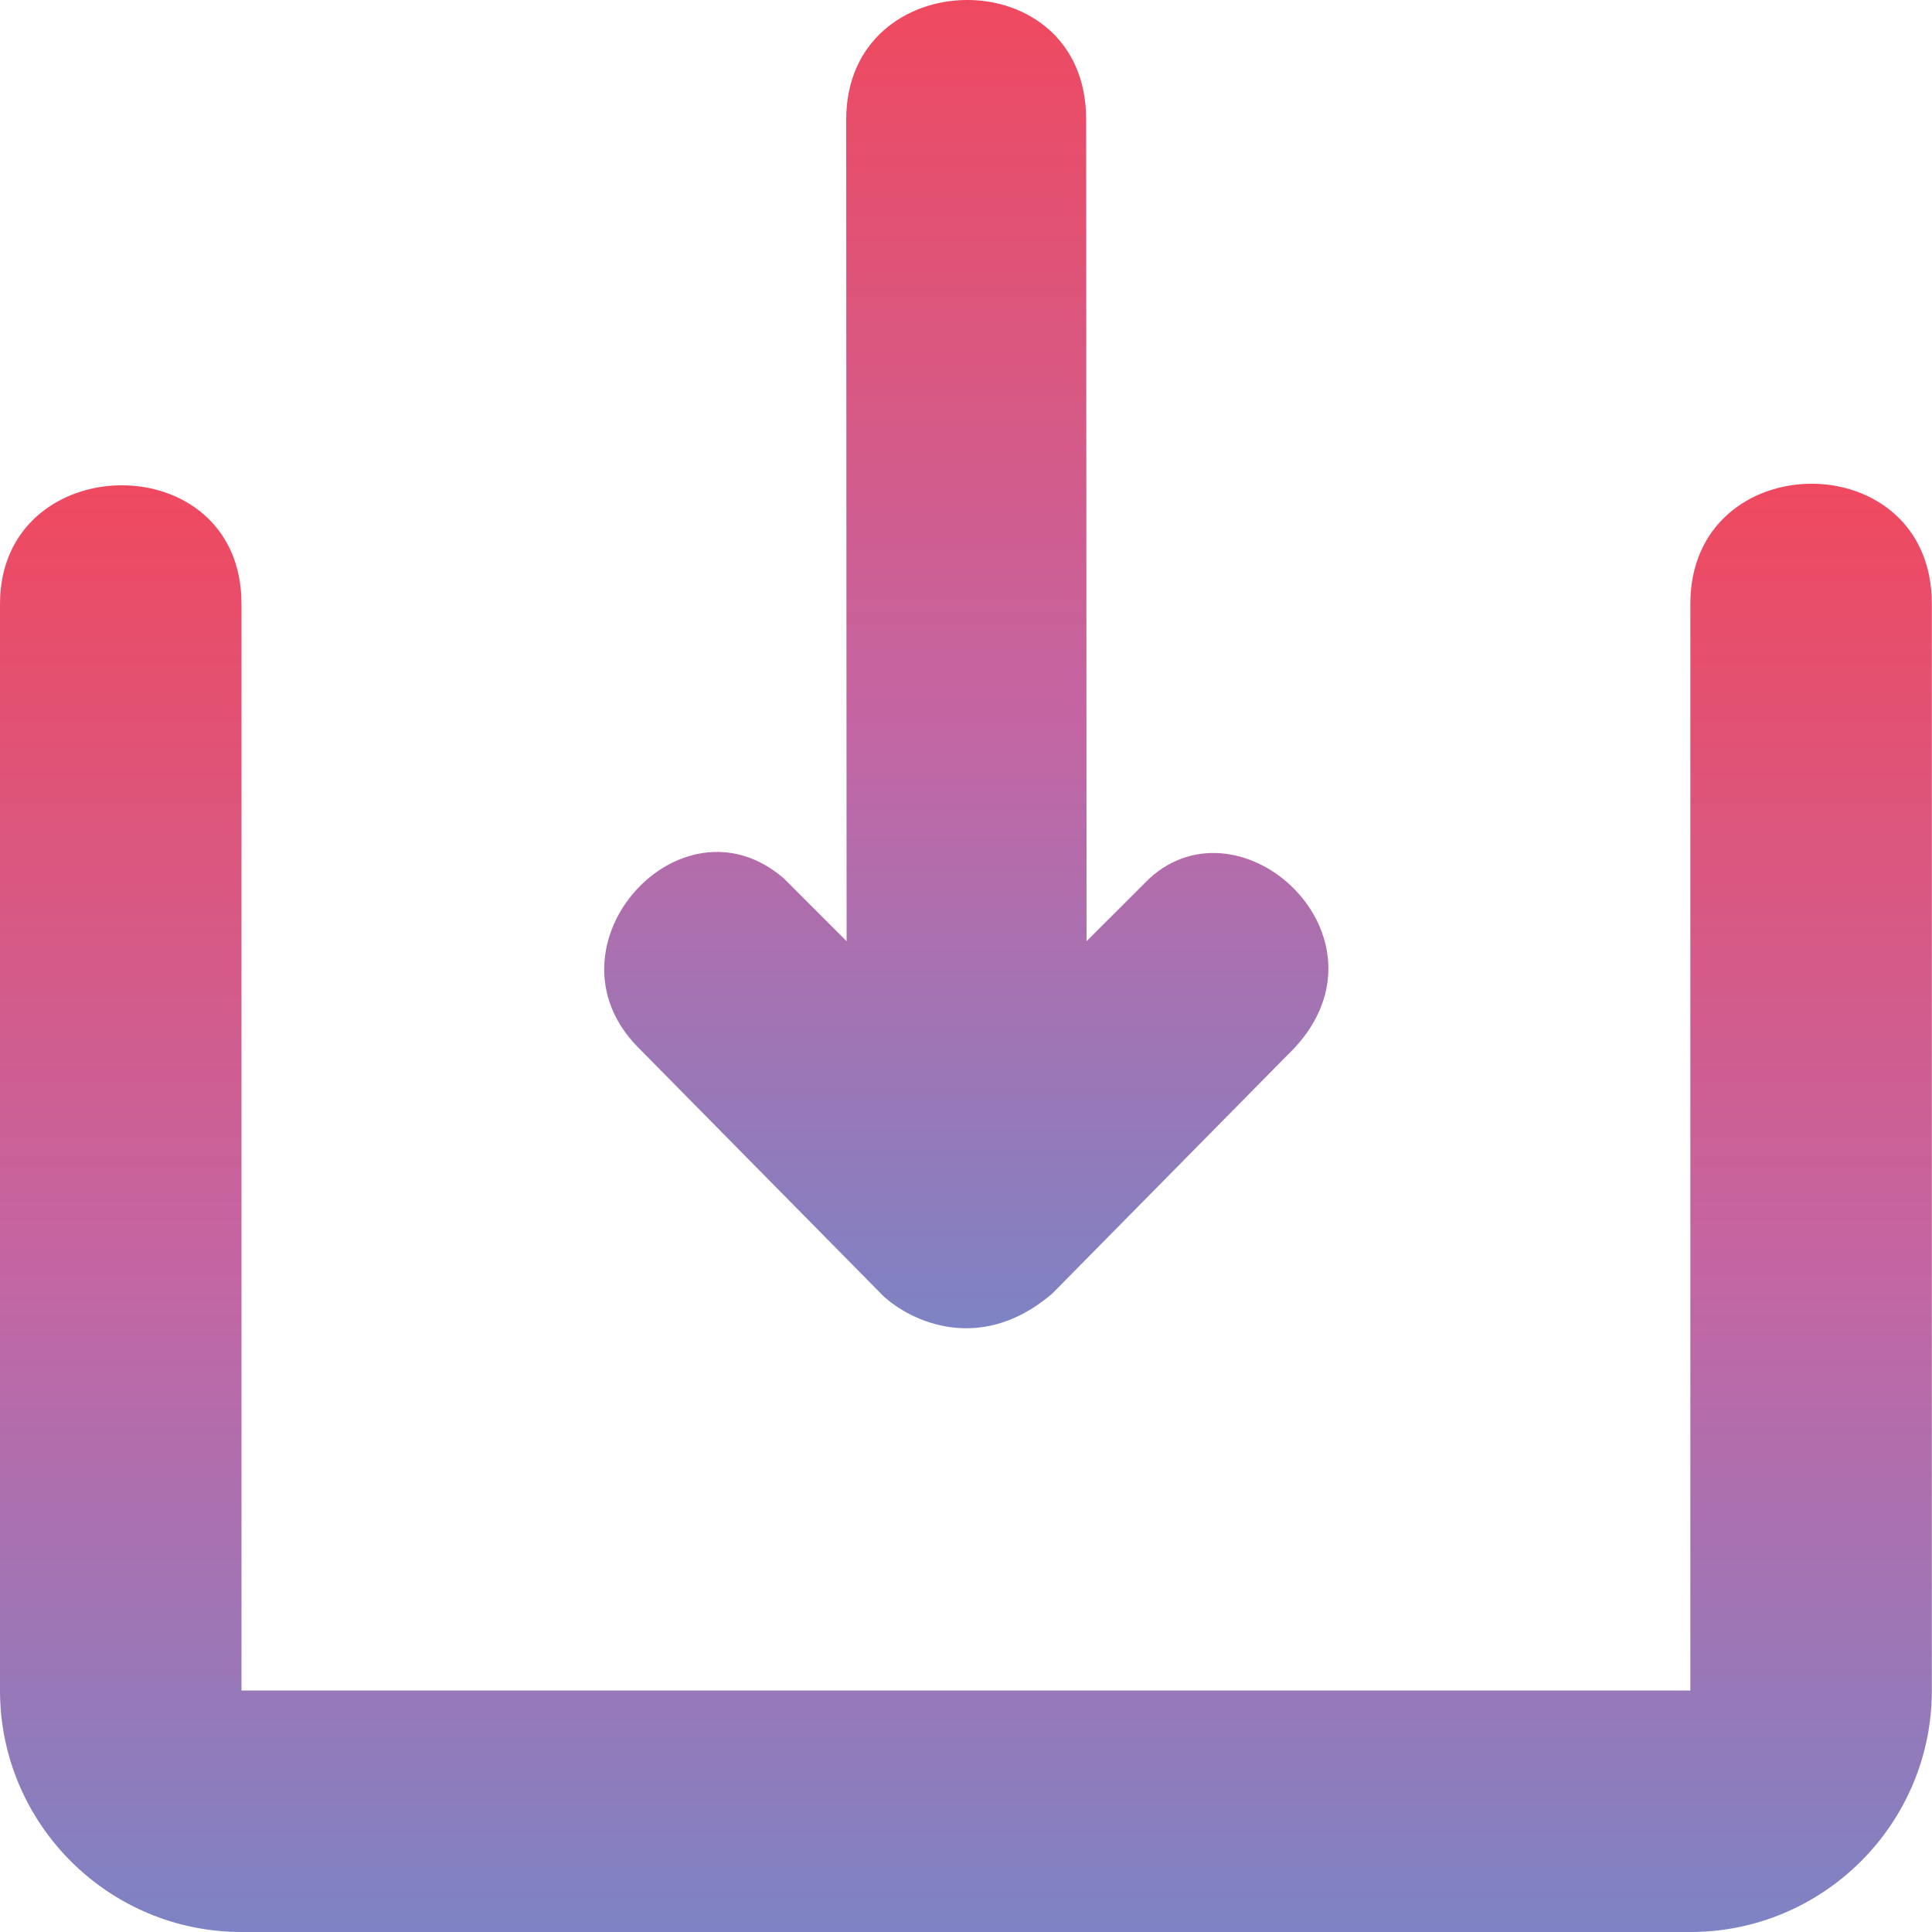
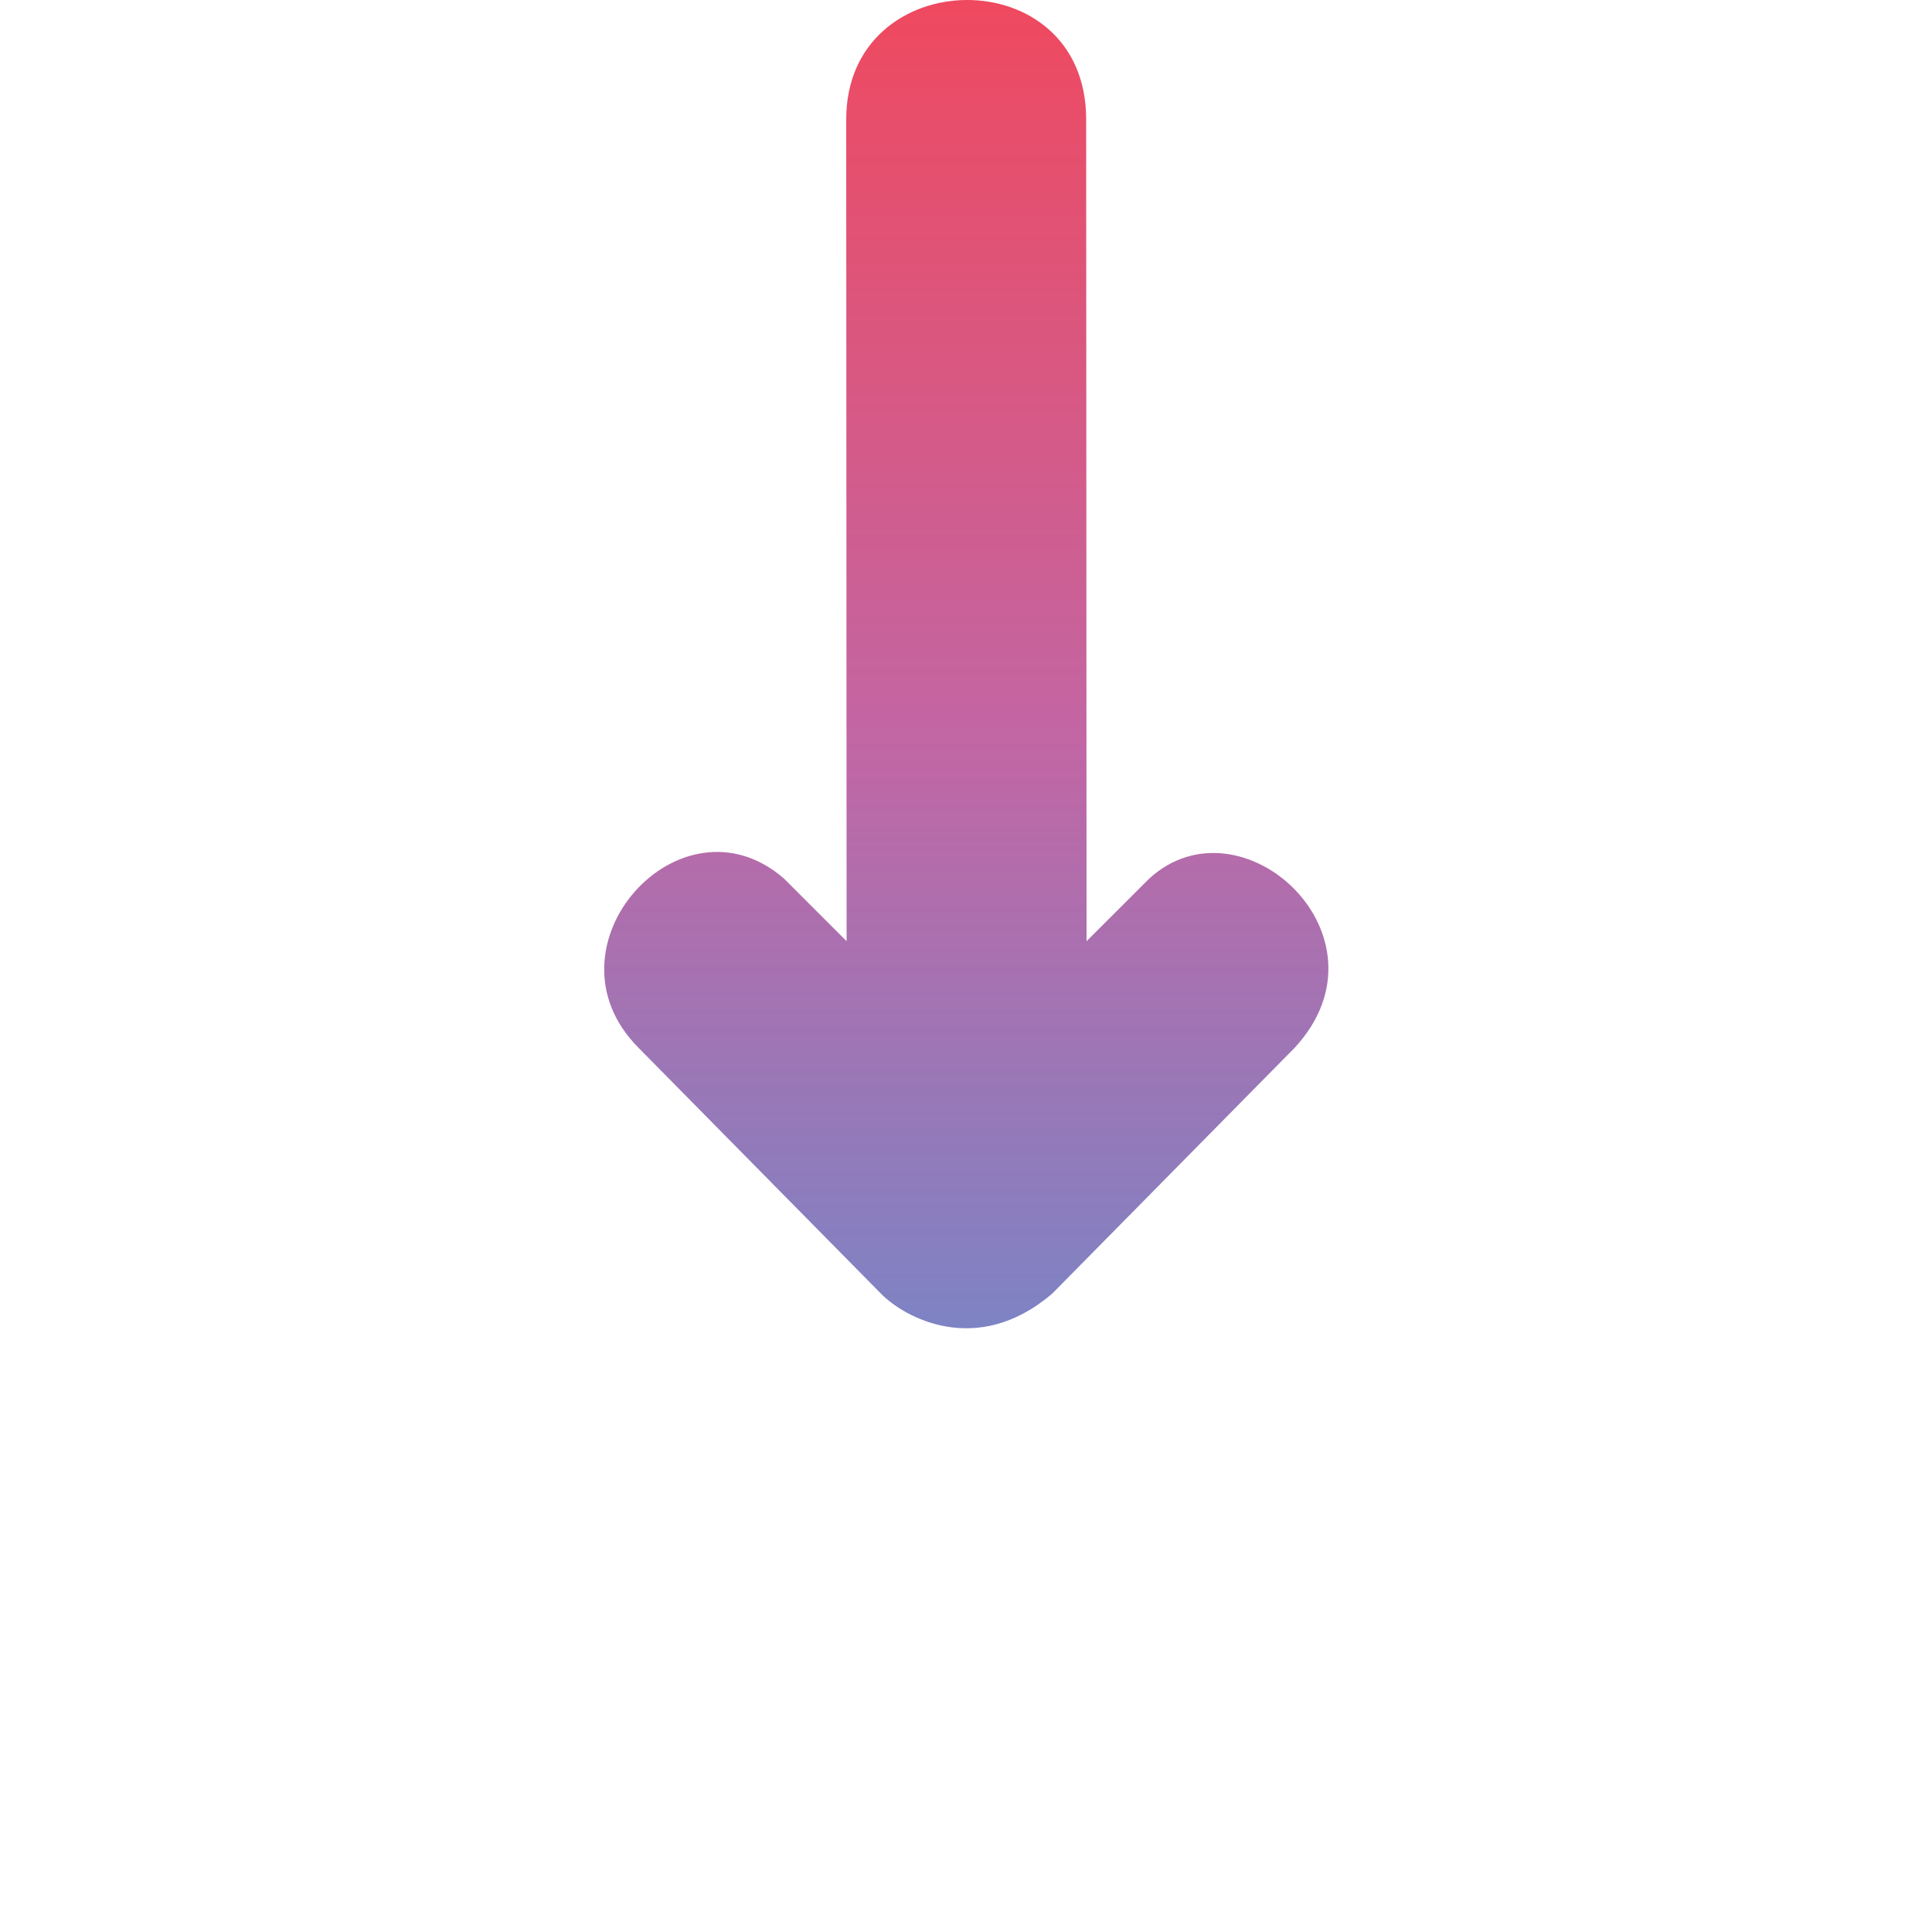
<svg xmlns="http://www.w3.org/2000/svg" width="25" height="25" viewBox="0 0 25 25" fill="none">
  <path d="M13.616 16.739L16.755 13.556C18.078 12.12 16.067 10.275 14.871 11.369L14.06 12.179L14.055 1.545C14.055 -0.539 10.95 -0.491 10.95 1.545L10.955 12.179L10.145 11.369C8.812 10.207 6.961 12.247 8.26 13.556L11.399 16.739C11.687 17.037 12.634 17.579 13.616 16.739Z" fill="url(#paint0_linear_330_6019)" />
-   <path d="M21.873 7.814V21.875H3.125V7.814C3.125 5.744 0 5.793 0 7.814V21.875C0 23.599 1.401 25 3.125 25H21.873C23.596 25 24.998 23.599 24.998 21.875V7.814C24.998 5.729 21.873 5.754 21.873 7.814Z" fill="url(#paint1_linear_330_6019)" />
  <defs>
    <linearGradient id="paint0_linear_330_6019" x1="12.504" y1="0" x2="12.504" y2="17.188" gradientUnits="userSpaceOnUse">
      <stop stop-color="#EF495F" />
      <stop offset="0.557" stop-color="#C266A4" />
      <stop offset="1" stop-color="#7D83C4" />
    </linearGradient>
    <linearGradient id="paint1_linear_330_6019" x1="12.499" y1="6.26" x2="12.499" y2="25" gradientUnits="userSpaceOnUse">
      <stop stop-color="#EF495F" />
      <stop offset="0.557" stop-color="#C266A4" />
      <stop offset="1" stop-color="#7D83C4" />
    </linearGradient>
  </defs>
</svg>